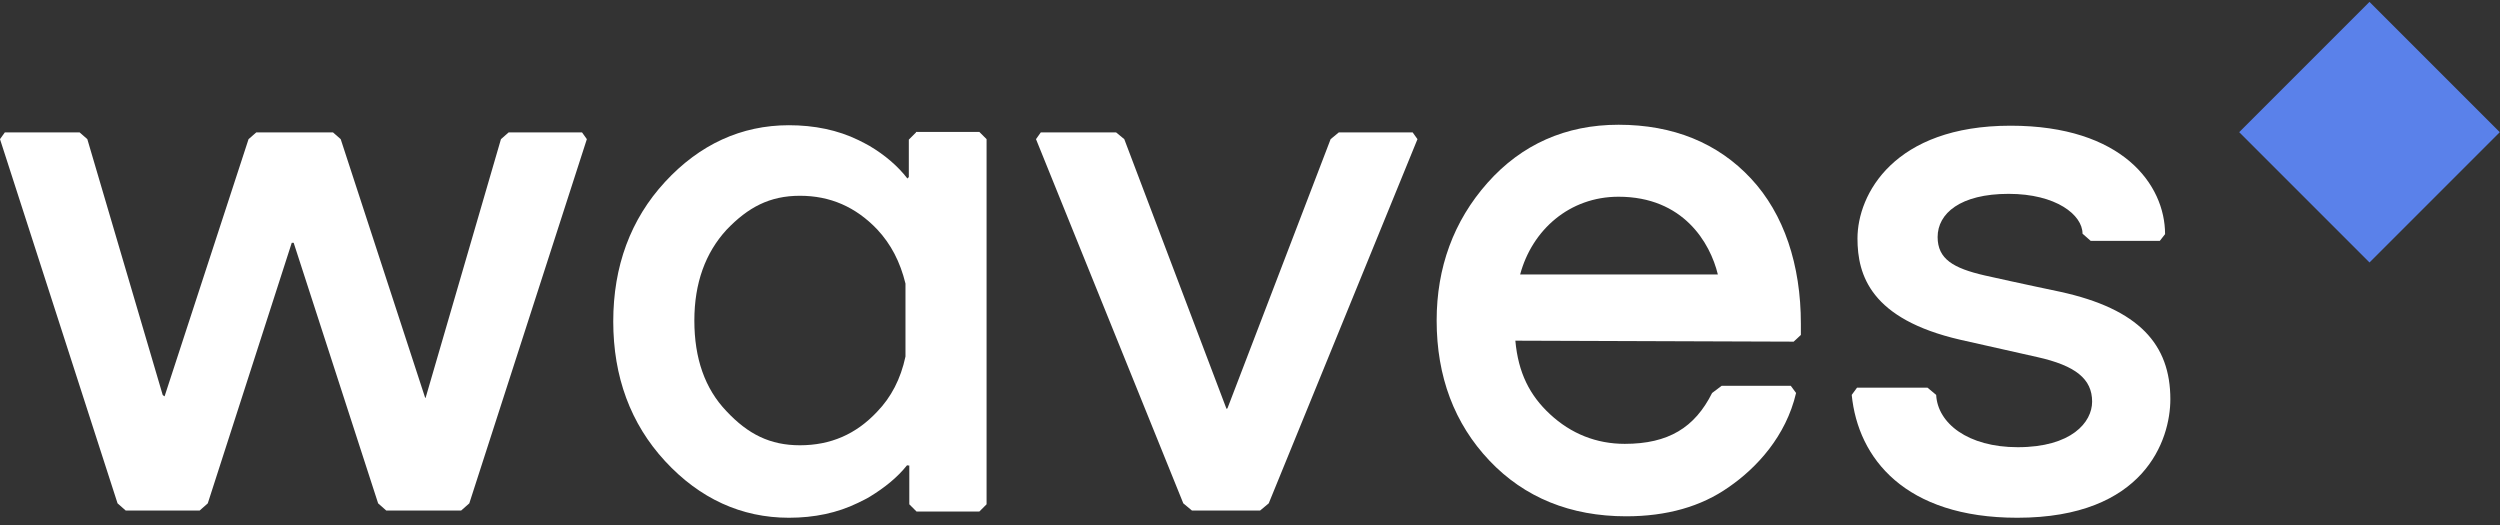
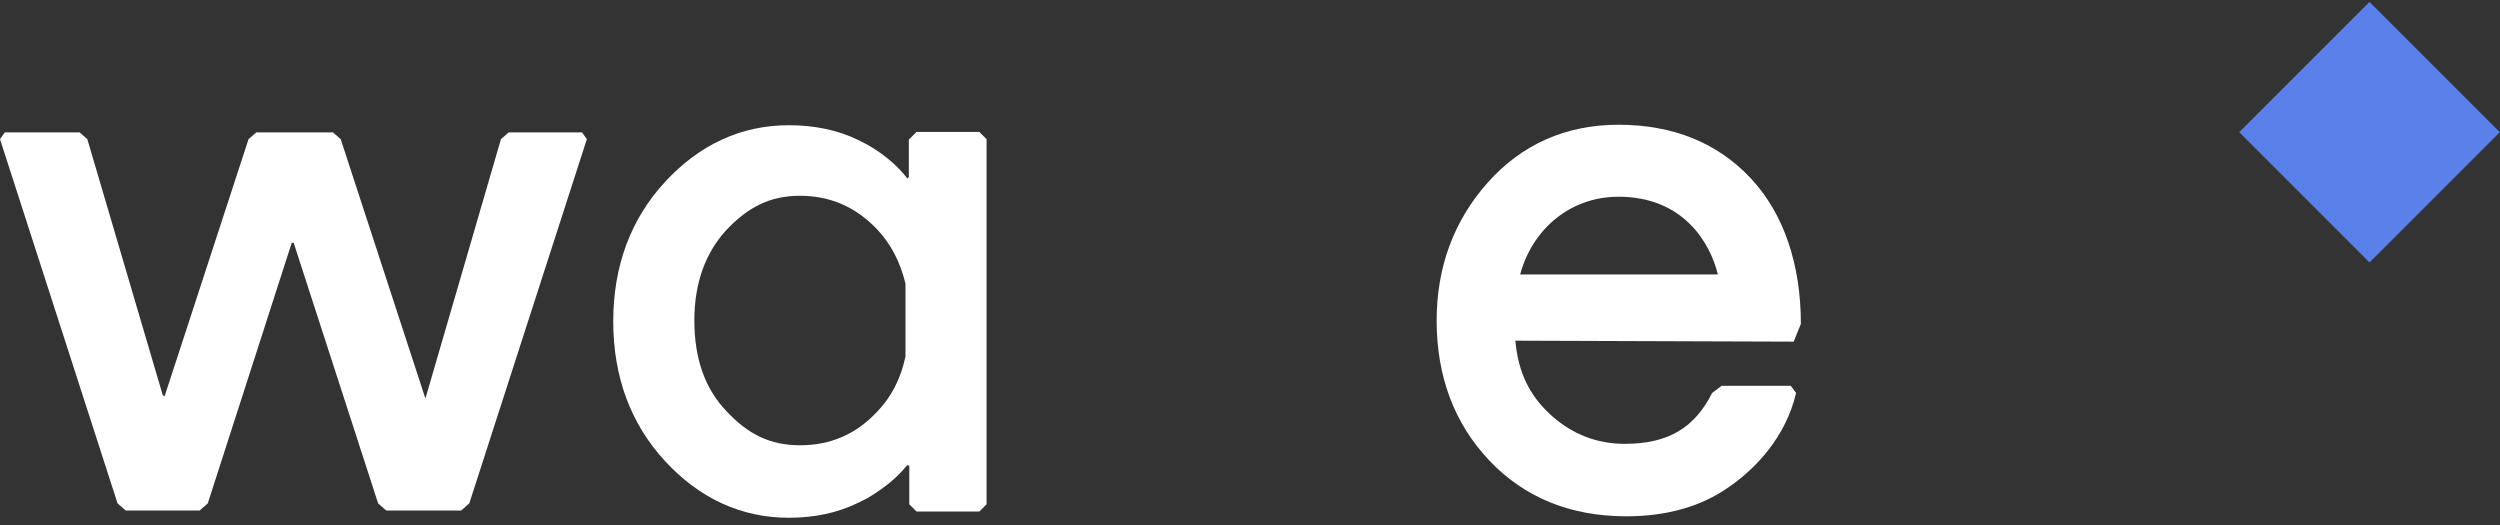
<svg xmlns="http://www.w3.org/2000/svg" width="100px" height="21px" viewBox="0 0 100 21" version="1.1">
  <rect x="0" y="0" width="100" height="21" fill="#333333" stroke="none" />
  <title>waves_logo</title>
  <desc>Created with Sketch.</desc>
  <defs />
  <g id="Welcome_step_2_1" stroke="none" stroke-width="1" fill="none" fill-rule="evenodd" transform="translate(-670, -40)">
    <g id="waves_logo" transform="translate(670, 40)">
      <rect id="Rectangle-path" fill="#5a81ea" transform="translate(94.779, 5.288) rotate(135) translate(-94.779, -5.288) " x="91.093" y="1.603" width="7.37" height="7.37" />
      <g id="Group" transform="translate(0, 4.99)" fill="#FFF" fill-rule="nonzero">
        <polygon id="Shape" points="23.282 0.307 20.345 0.307 20.038 0.576 17.025 10.921 17.006 10.921 13.628 0.576 13.321 0.307 10.25 0.307 9.942 0.576 6.583 10.864 6.526 10.825 6.507 10.806 3.493 0.576 3.186 0.307 0.192 0.307 0 0.576 4.702 15.144 5.029 15.432 7.985 15.432 8.311 15.144 11.67 4.722 11.747 4.722 15.125 15.144 15.451 15.432 18.445 15.432 18.772 15.144 23.474 0.576" />
-         <polygon id="Shape" points="56.507 0.307 53.551 0.307 53.225 0.576 49.098 11.344 49.06 11.363 44.971 0.576 44.645 0.307 41.631 0.307 41.44 0.576 47.332 15.144 47.678 15.432 50.403 15.432 50.749 15.144 56.699 0.576" />
-         <path d="M71.747,8.676 L72.035,8.407 L72.035,7.965 C72.035,5.605 71.363,3.57 70.038,2.15 C68.714,0.729 66.929,0 64.741,0 C62.63,0 60.864,0.787 59.501,2.322 C58.138,3.858 57.466,5.72 57.466,7.831 C57.466,10.077 58.177,11.958 59.578,13.436 C60.979,14.914 62.821,15.662 65.048,15.662 C66.66,15.662 68.042,15.278 69.155,14.491 C70.269,13.724 71.44,12.457 71.843,10.729 L71.631,10.441 L68.868,10.441 L68.484,10.729 C67.793,12.111 66.737,12.764 64.99,12.764 C63.858,12.764 62.841,12.361 61.996,11.574 C61.19,10.825 60.729,9.923 60.614,8.637 L71.747,8.676 Z M60.806,5.988 C61.286,4.203 62.783,2.879 64.741,2.879 C67.332,2.879 68.407,4.722 68.714,5.988 L60.806,5.988 Z" id="Shape" />
+         <path d="M71.747,8.676 L72.035,7.965 C72.035,5.605 71.363,3.57 70.038,2.15 C68.714,0.729 66.929,0 64.741,0 C62.63,0 60.864,0.787 59.501,2.322 C58.138,3.858 57.466,5.72 57.466,7.831 C57.466,10.077 58.177,11.958 59.578,13.436 C60.979,14.914 62.821,15.662 65.048,15.662 C66.66,15.662 68.042,15.278 69.155,14.491 C70.269,13.724 71.44,12.457 71.843,10.729 L71.631,10.441 L68.868,10.441 L68.484,10.729 C67.793,12.111 66.737,12.764 64.99,12.764 C63.858,12.764 62.841,12.361 61.996,11.574 C61.19,10.825 60.729,9.923 60.614,8.637 L71.747,8.676 Z M60.806,5.988 C61.286,4.203 62.783,2.879 64.741,2.879 C67.332,2.879 68.407,4.722 68.714,5.988 L60.806,5.988 Z" id="Shape" />
        <path d="M36.641,0.307 L36.353,0.595 L36.353,2.092 L36.296,2.15 C35.912,1.651 35.393,1.209 34.779,0.845 C34.645,0.768 34.491,0.691 34.338,0.614 C33.512,0.211 32.572,0.019 31.555,0.019 C29.655,0.019 27.985,0.787 26.603,2.284 C25.221,3.781 24.53,5.662 24.53,7.869 C24.53,10.077 25.221,11.958 26.603,13.455 C27.985,14.952 29.655,15.72 31.555,15.72 C32.572,15.72 33.493,15.528 34.319,15.125 C34.472,15.048 34.645,14.971 34.798,14.875 C35.393,14.511 35.893,14.107 36.276,13.628 C36.296,13.608 36.353,13.647 36.372,13.628 L36.372,15.182 L36.66,15.47 L39.175,15.47 L39.463,15.182 L39.463,0.576 L39.175,0.288 L36.641,0.288 L36.641,0.307 Z M35.086,11.478 C34.242,12.38 33.225,12.821 31.996,12.821 C30.806,12.821 29.923,12.38 29.06,11.459 C28.196,10.557 27.774,9.347 27.774,7.831 C27.774,6.334 28.215,5.125 29.06,4.203 C29.923,3.301 30.787,2.841 31.996,2.841 C33.205,2.841 34.223,3.282 35.086,4.184 C35.643,4.779 36.008,5.489 36.219,6.353 L36.219,9.271 C36.027,10.173 35.643,10.902 35.086,11.478 Z" id="Shape" />
-         <path d="M82.399,6.679 C82.399,6.679 80.749,6.334 79.386,6.027 C78.138,5.739 77.505,5.374 77.505,4.491 C77.505,3.551 78.407,2.764 80.345,2.764 C82.246,2.764 83.301,3.608 83.301,4.357 L83.628,4.645 L86.392,4.645 L86.603,4.376 C86.603,2.399 84.894,0.038 80.422,0.038 C75.758,0.038 74.299,2.783 74.299,4.549 C74.299,6.027 74.837,7.774 78.407,8.599 C78.407,8.599 80.115,8.983 81.478,9.29 C83.033,9.635 83.685,10.173 83.685,11.075 C83.685,11.9 82.86,12.898 80.71,12.898 C78.714,12.898 77.505,11.939 77.447,10.806 L77.102,10.518 L74.28,10.518 L74.069,10.806 C74.319,13.34 76.2,15.72 80.691,15.72 C85.777,15.72 86.814,12.61 86.814,10.979 C86.814,8.791 85.566,7.37 82.399,6.679 Z" id="Shape" />
      </g>
    </g>
  </g>
</svg>